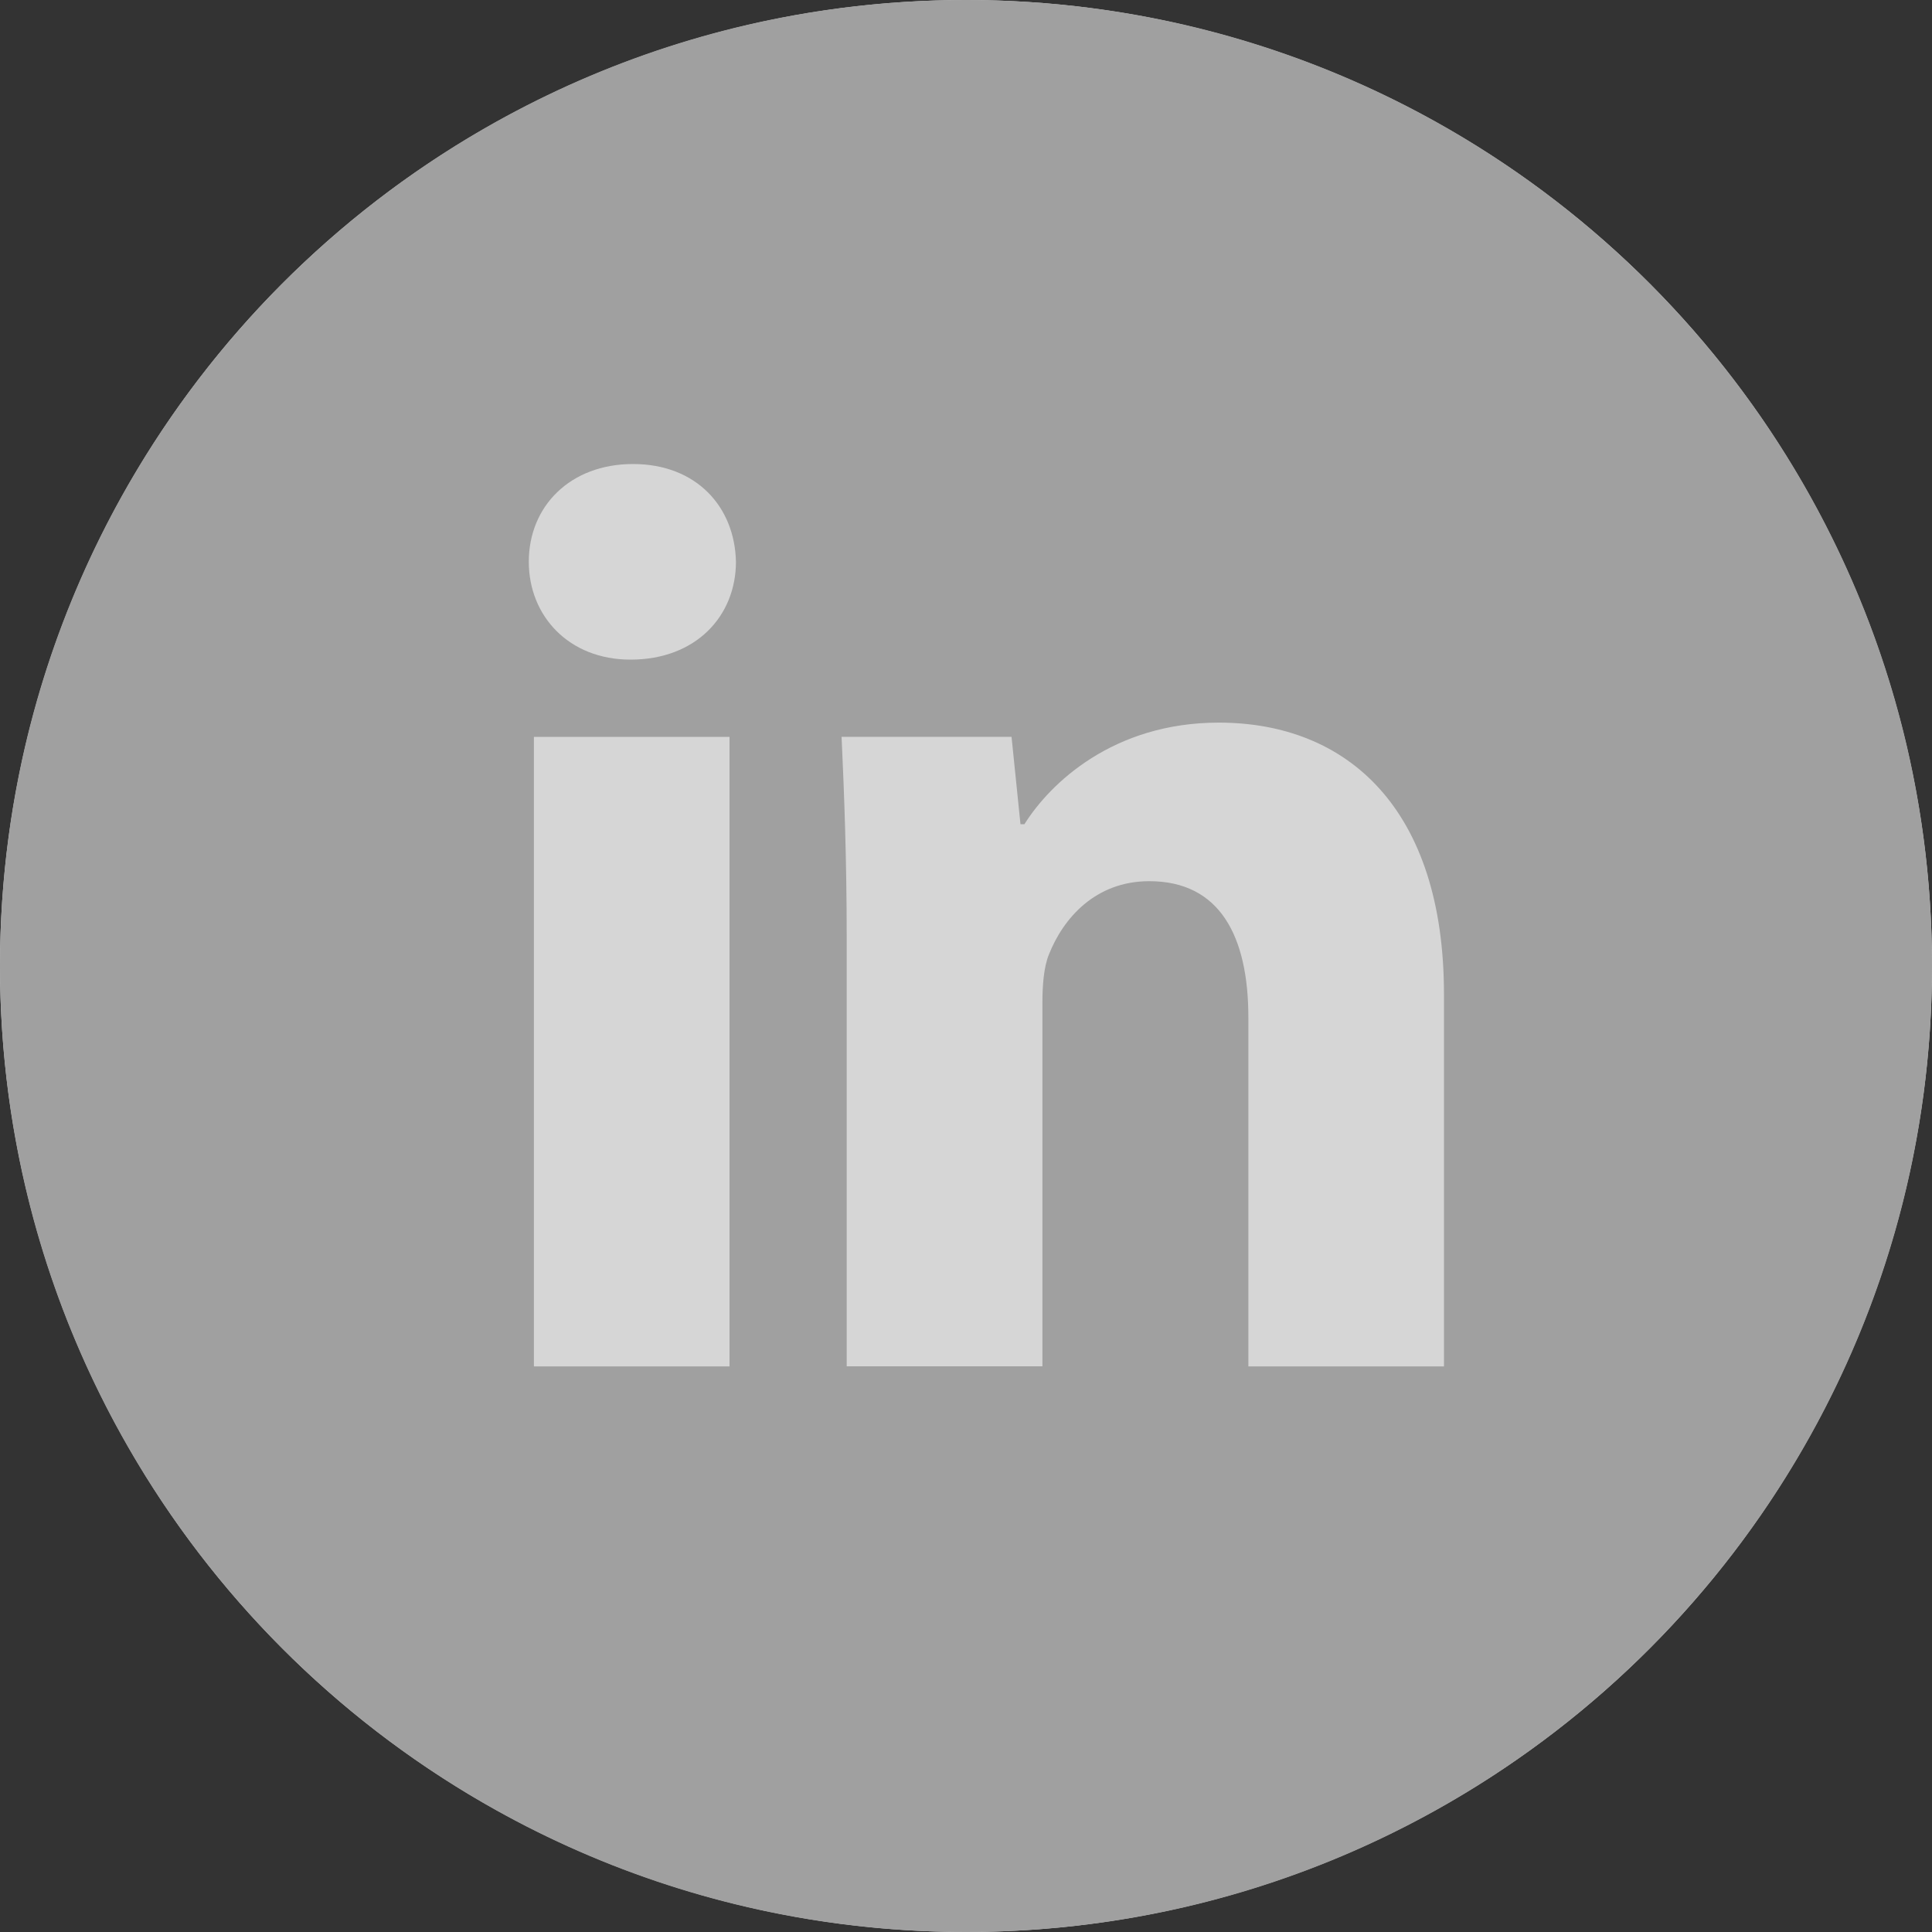
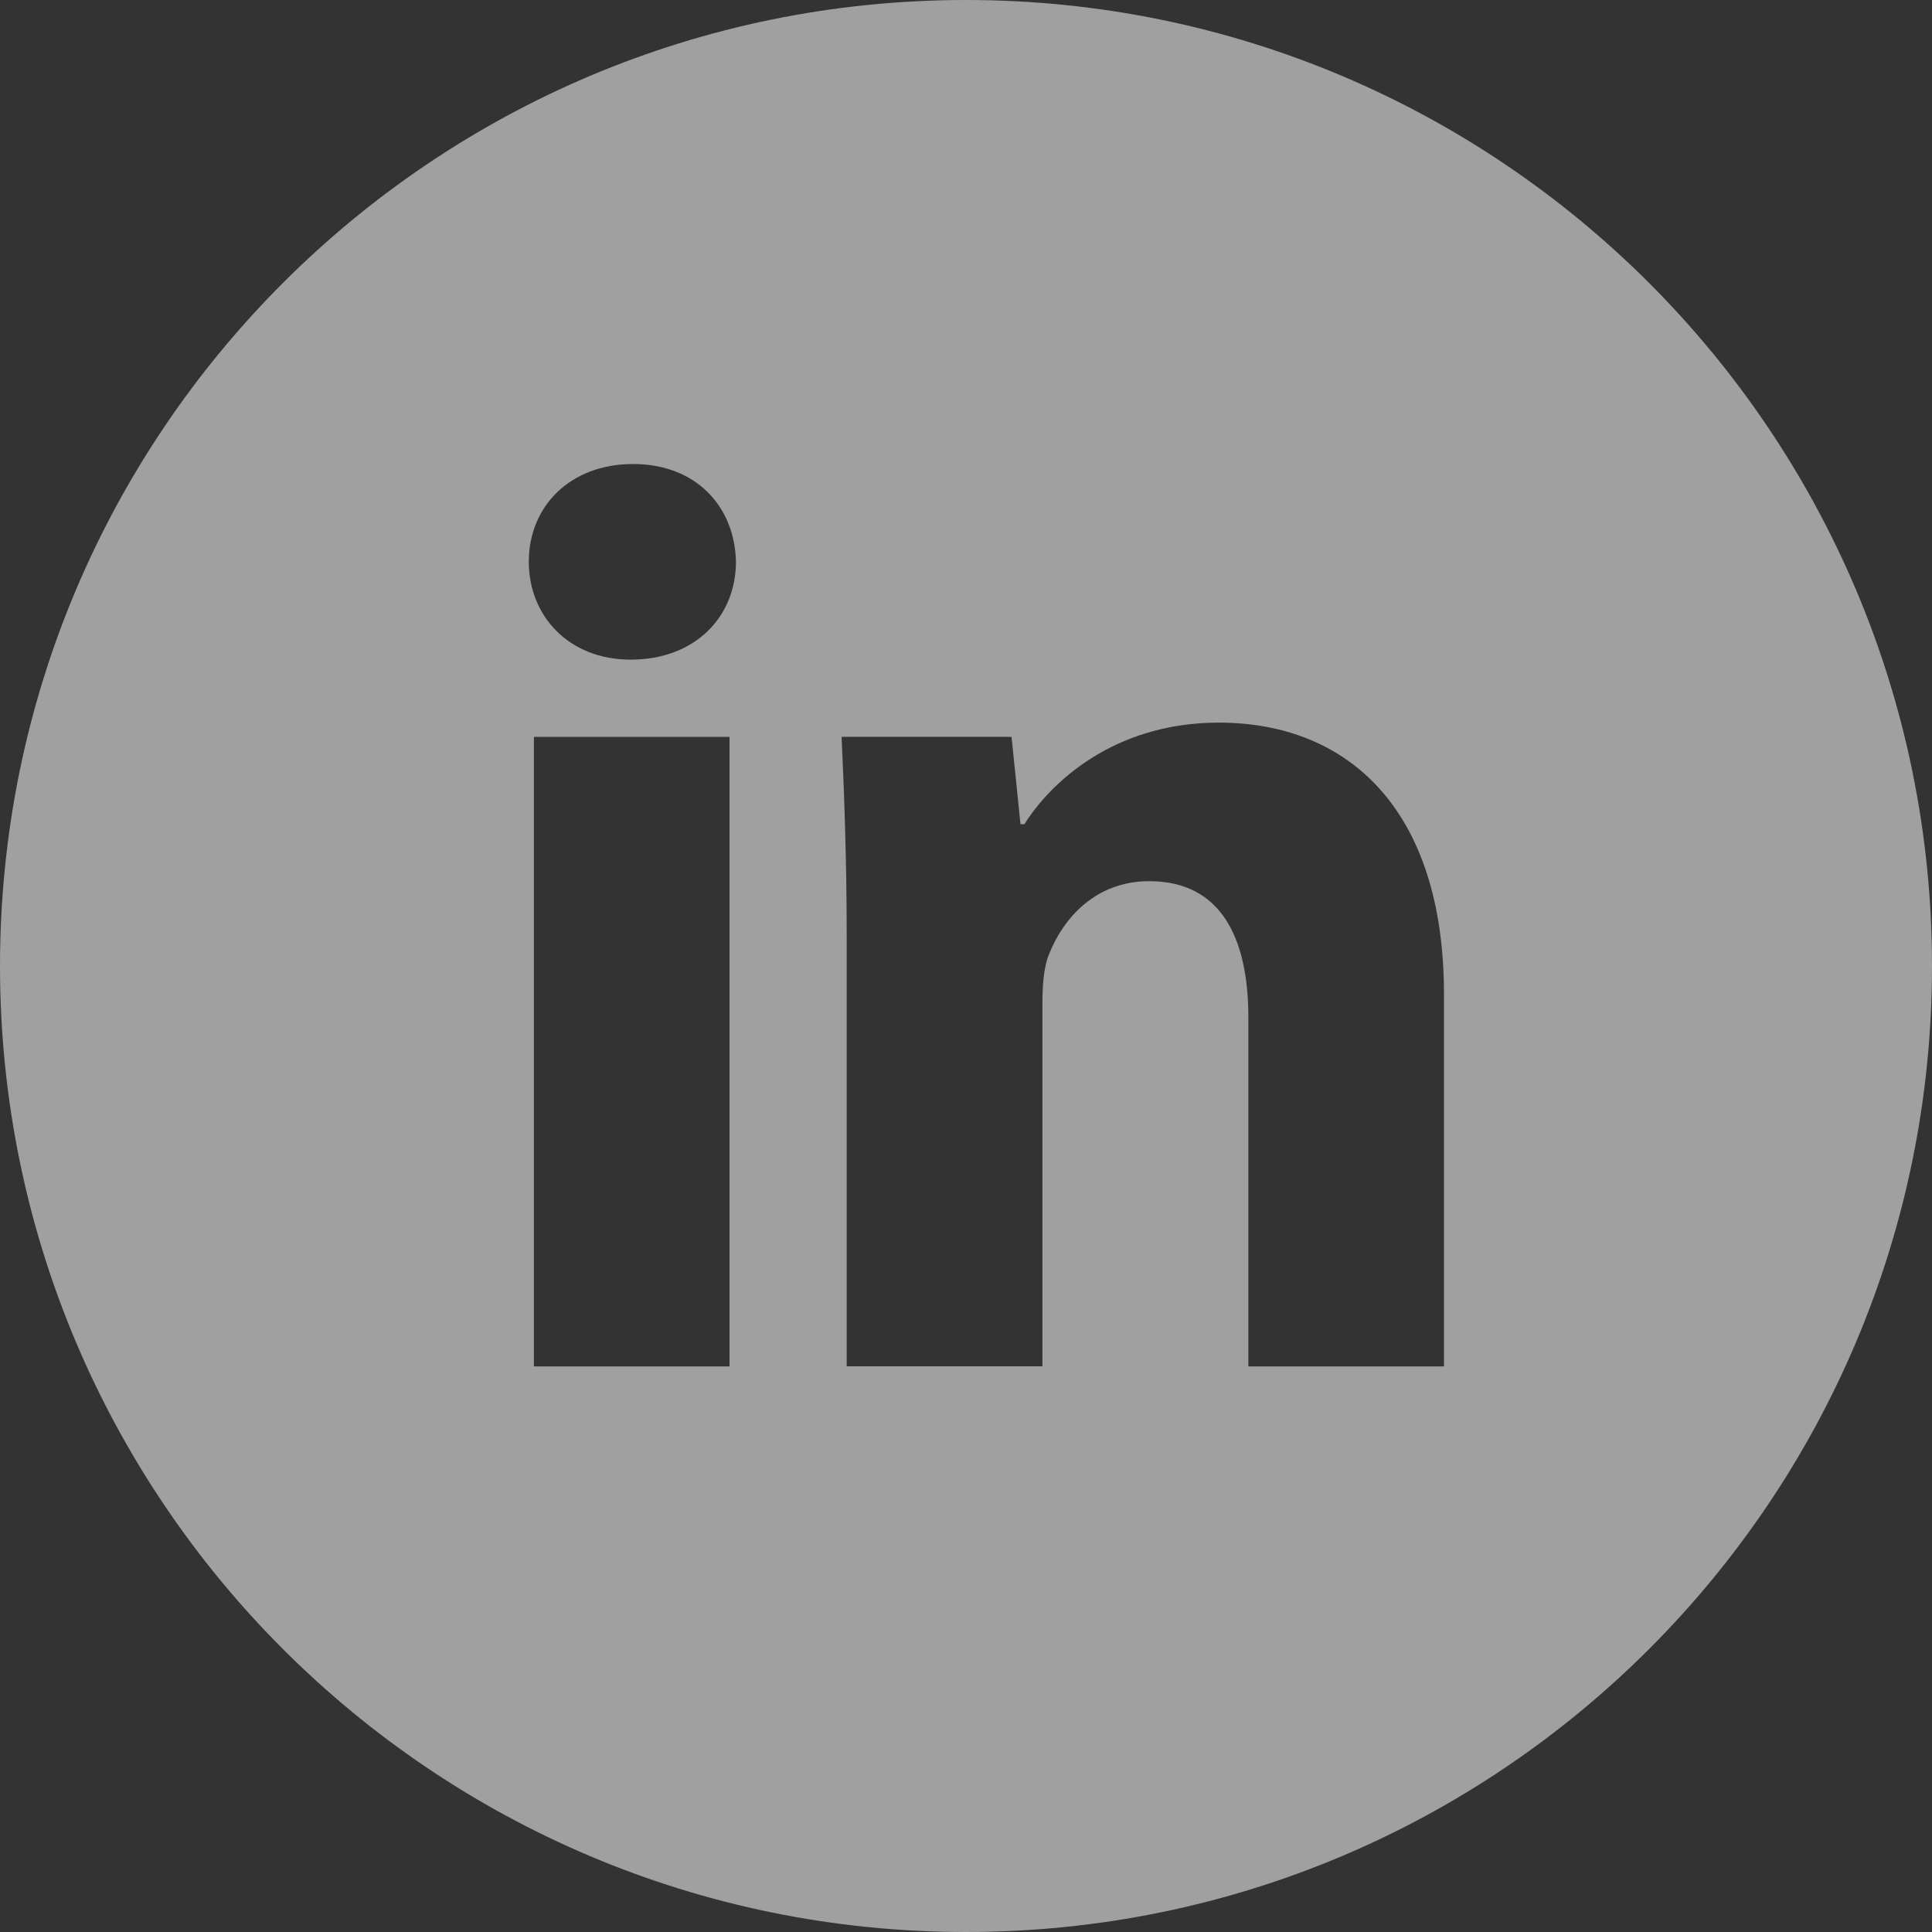
<svg xmlns="http://www.w3.org/2000/svg" width="40" height="40">
  <rect width="100%" height="100%" fill="#333333" stroke="none" />
  <g fill="none" fill-rule="evenodd" opacity=".8">
-     <circle fill="#FFF" cx="20" cy="20" r="20" />
-     <path d="M20 0C8.954 0 0 8.954 0 20s8.954 20 20 20 20-8.954 20-20S31.046 0 20 0zm-4.896 28.29h-4.05V15.256h4.05v13.033zm-2.05-14.633c-1.279 0-2.106-.906-2.106-2.027 0-1.144.852-2.023 2.158-2.023s2.106.879 2.131 2.023c0 1.121-.825 2.027-2.183 2.027zm16.842 14.633h-4.05v-7.223c0-1.681-.588-2.823-2.052-2.823-1.119 0-1.783.773-2.077 1.517-.108.265-.135.64-.135 1.012V28.288h-4.052v-8.875c0-1.627-.052-2.987-.106-4.158h3.519l.185 1.81h.081c.533-.85 1.84-2.104 4.025-2.104 2.665 0 4.662 1.785 4.662 5.623v7.706z" fill="#BBB" fill-rule="nonzero" />
+     <path d="M20 0C8.954 0 0 8.954 0 20s8.954 20 20 20 20-8.954 20-20S31.046 0 20 0zm-4.896 28.29h-4.05V15.256h4.05v13.033zm-2.05-14.633c-1.279 0-2.106-.906-2.106-2.027 0-1.144.852-2.023 2.158-2.023s2.106.879 2.131 2.023c0 1.121-.825 2.027-2.183 2.027m16.842 14.633h-4.05v-7.223c0-1.681-.588-2.823-2.052-2.823-1.119 0-1.783.773-2.077 1.517-.108.265-.135.64-.135 1.012V28.288h-4.052v-8.875c0-1.627-.052-2.987-.106-4.158h3.519l.185 1.81h.081c.533-.85 1.84-2.104 4.025-2.104 2.665 0 4.662 1.785 4.662 5.623v7.706z" fill="#BBB" fill-rule="nonzero" />
  </g>
</svg>